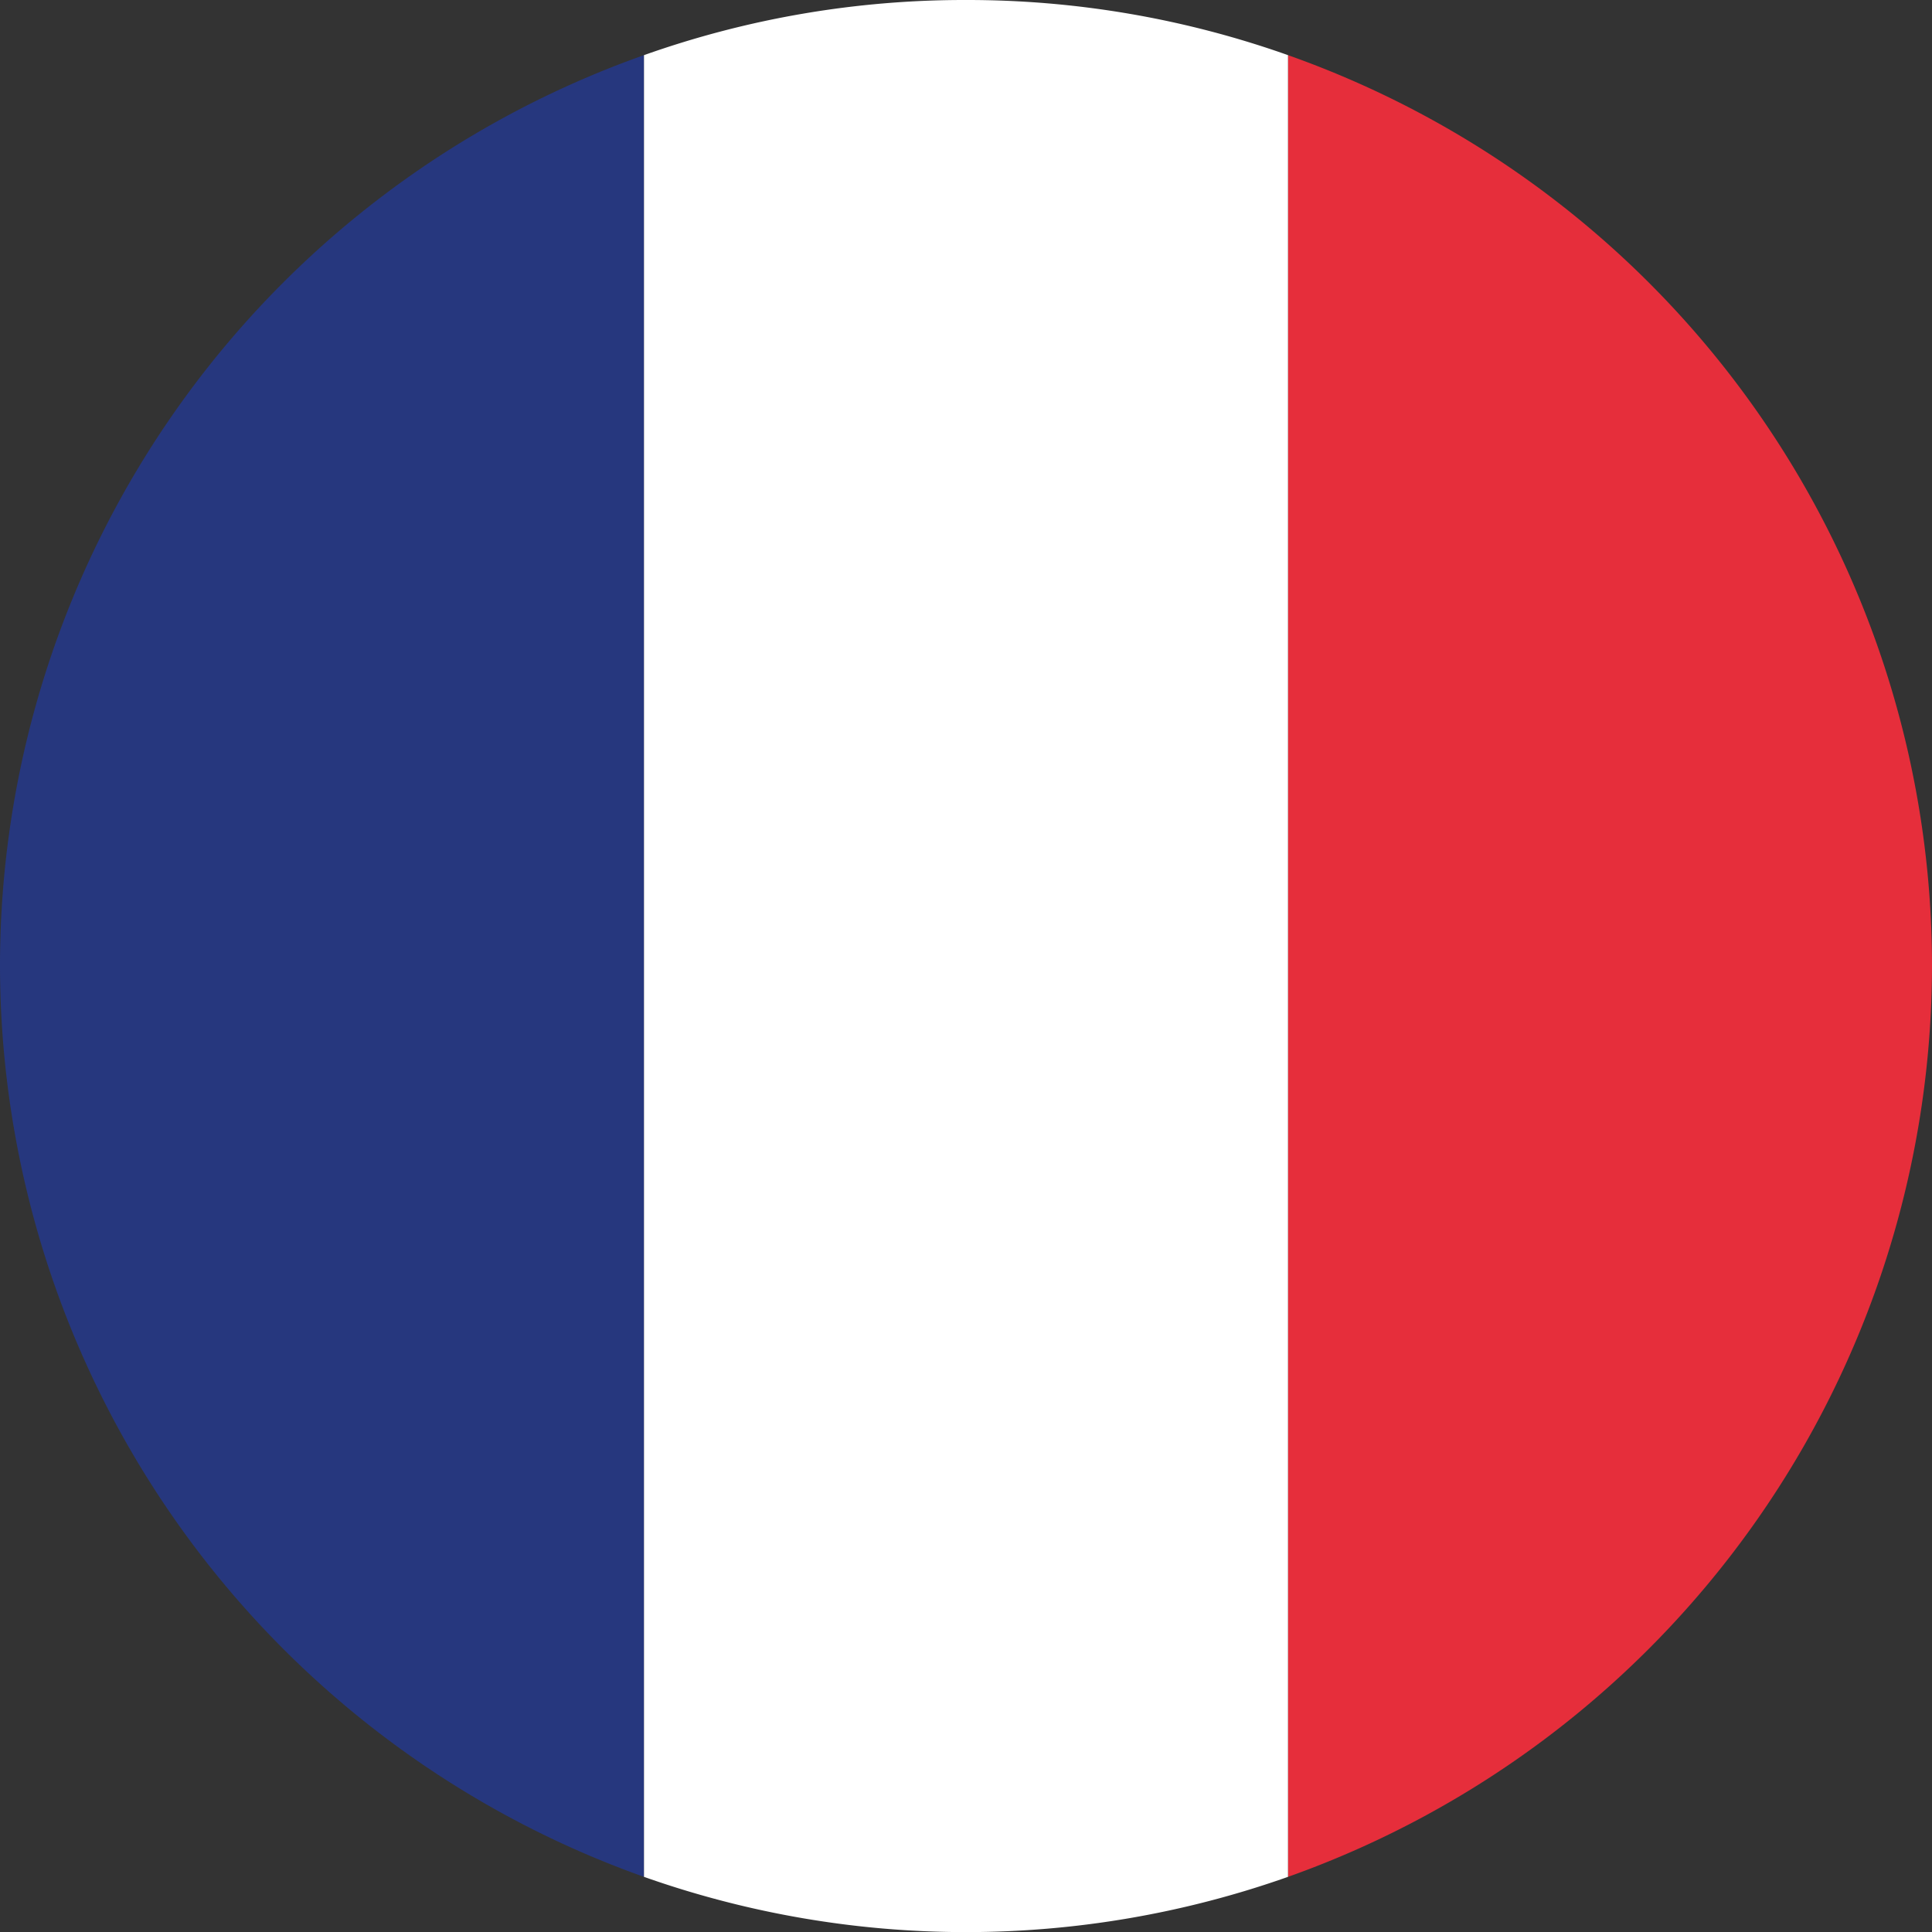
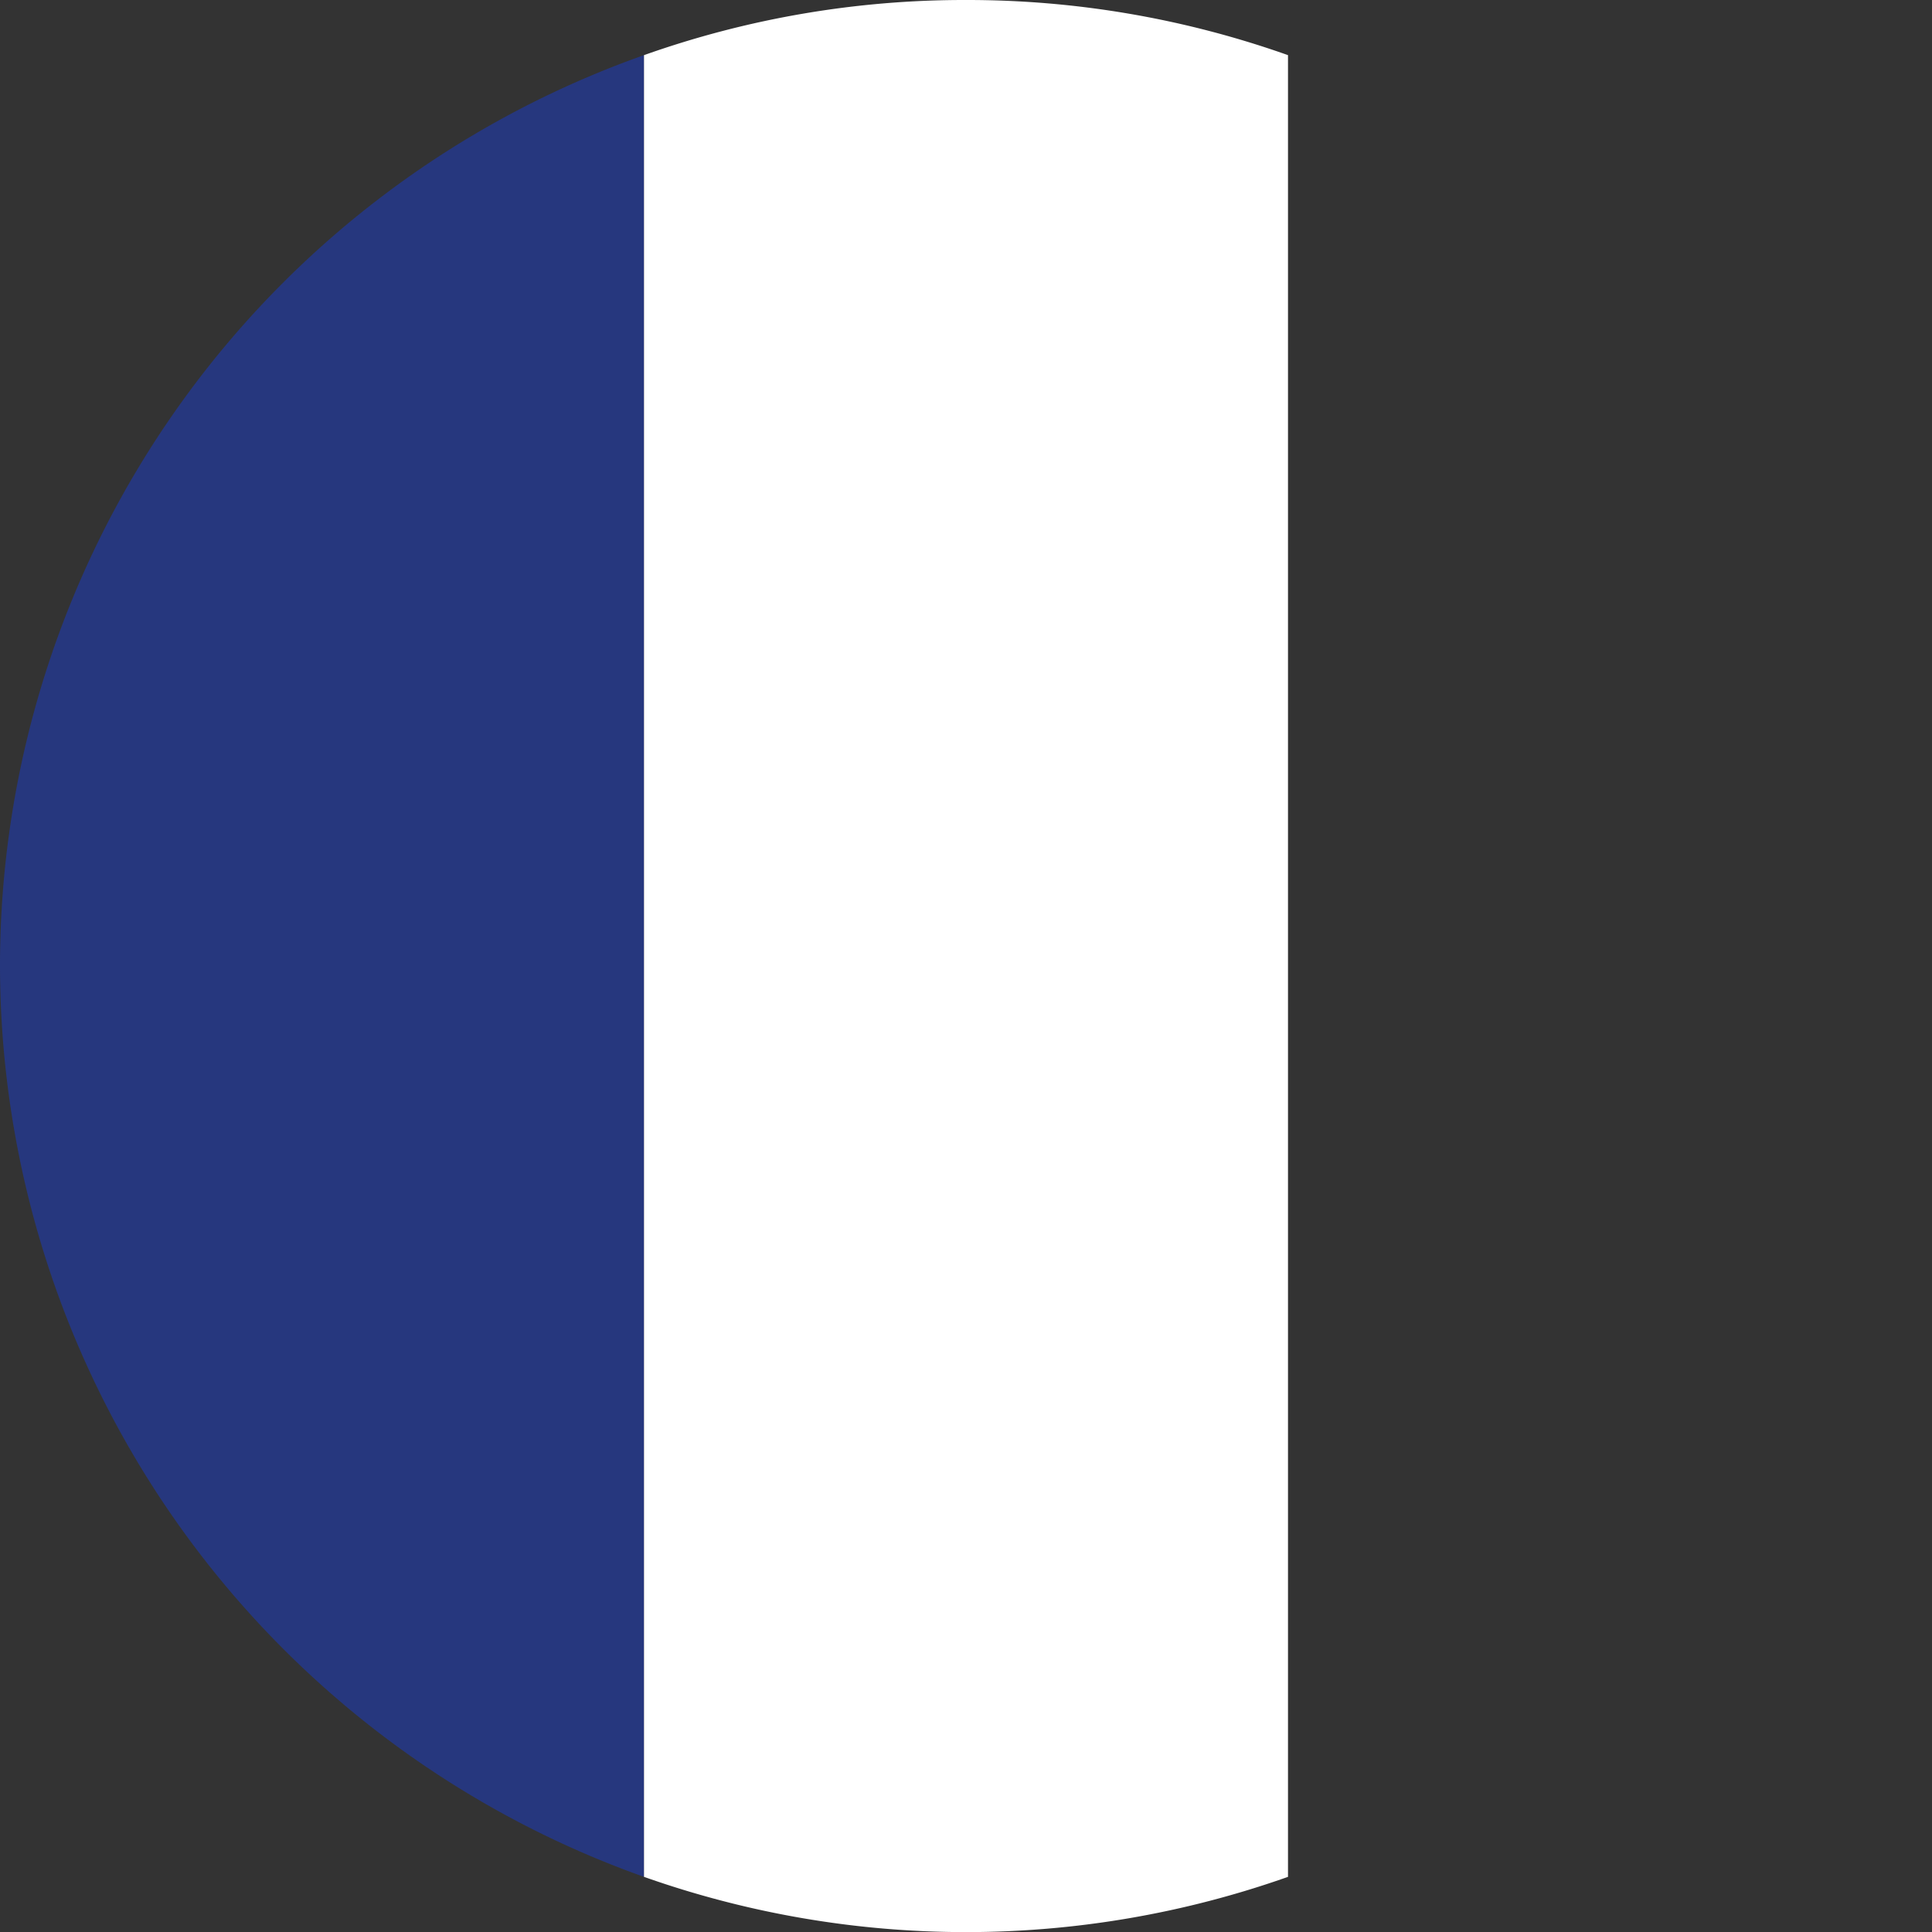
<svg xmlns="http://www.w3.org/2000/svg" data-name="Ebene 1" viewBox="0 0 48 48">
  <rect x="0" y="0" width="48" height="48" fill="#333333" stroke="none" />
  <path d="M0 24a24.05 24.05 0 0 0 16 22.63V1.37A24 24 0 0 0 0 24Z" style="fill:#26377e" />
-   <path d="M48 24A24 24 0 0 0 32 1.37v45.26A24.05 24.05 0 0 0 48 24Z" style="fill:#e62e3b" />
  <path d="M24 0a23.79 23.79 0 0 0-8 1.37v45.26a24 24 0 0 0 16 0V1.37A23.84 23.84 0 0 0 24 0Z" style="fill:#fff" />
</svg>